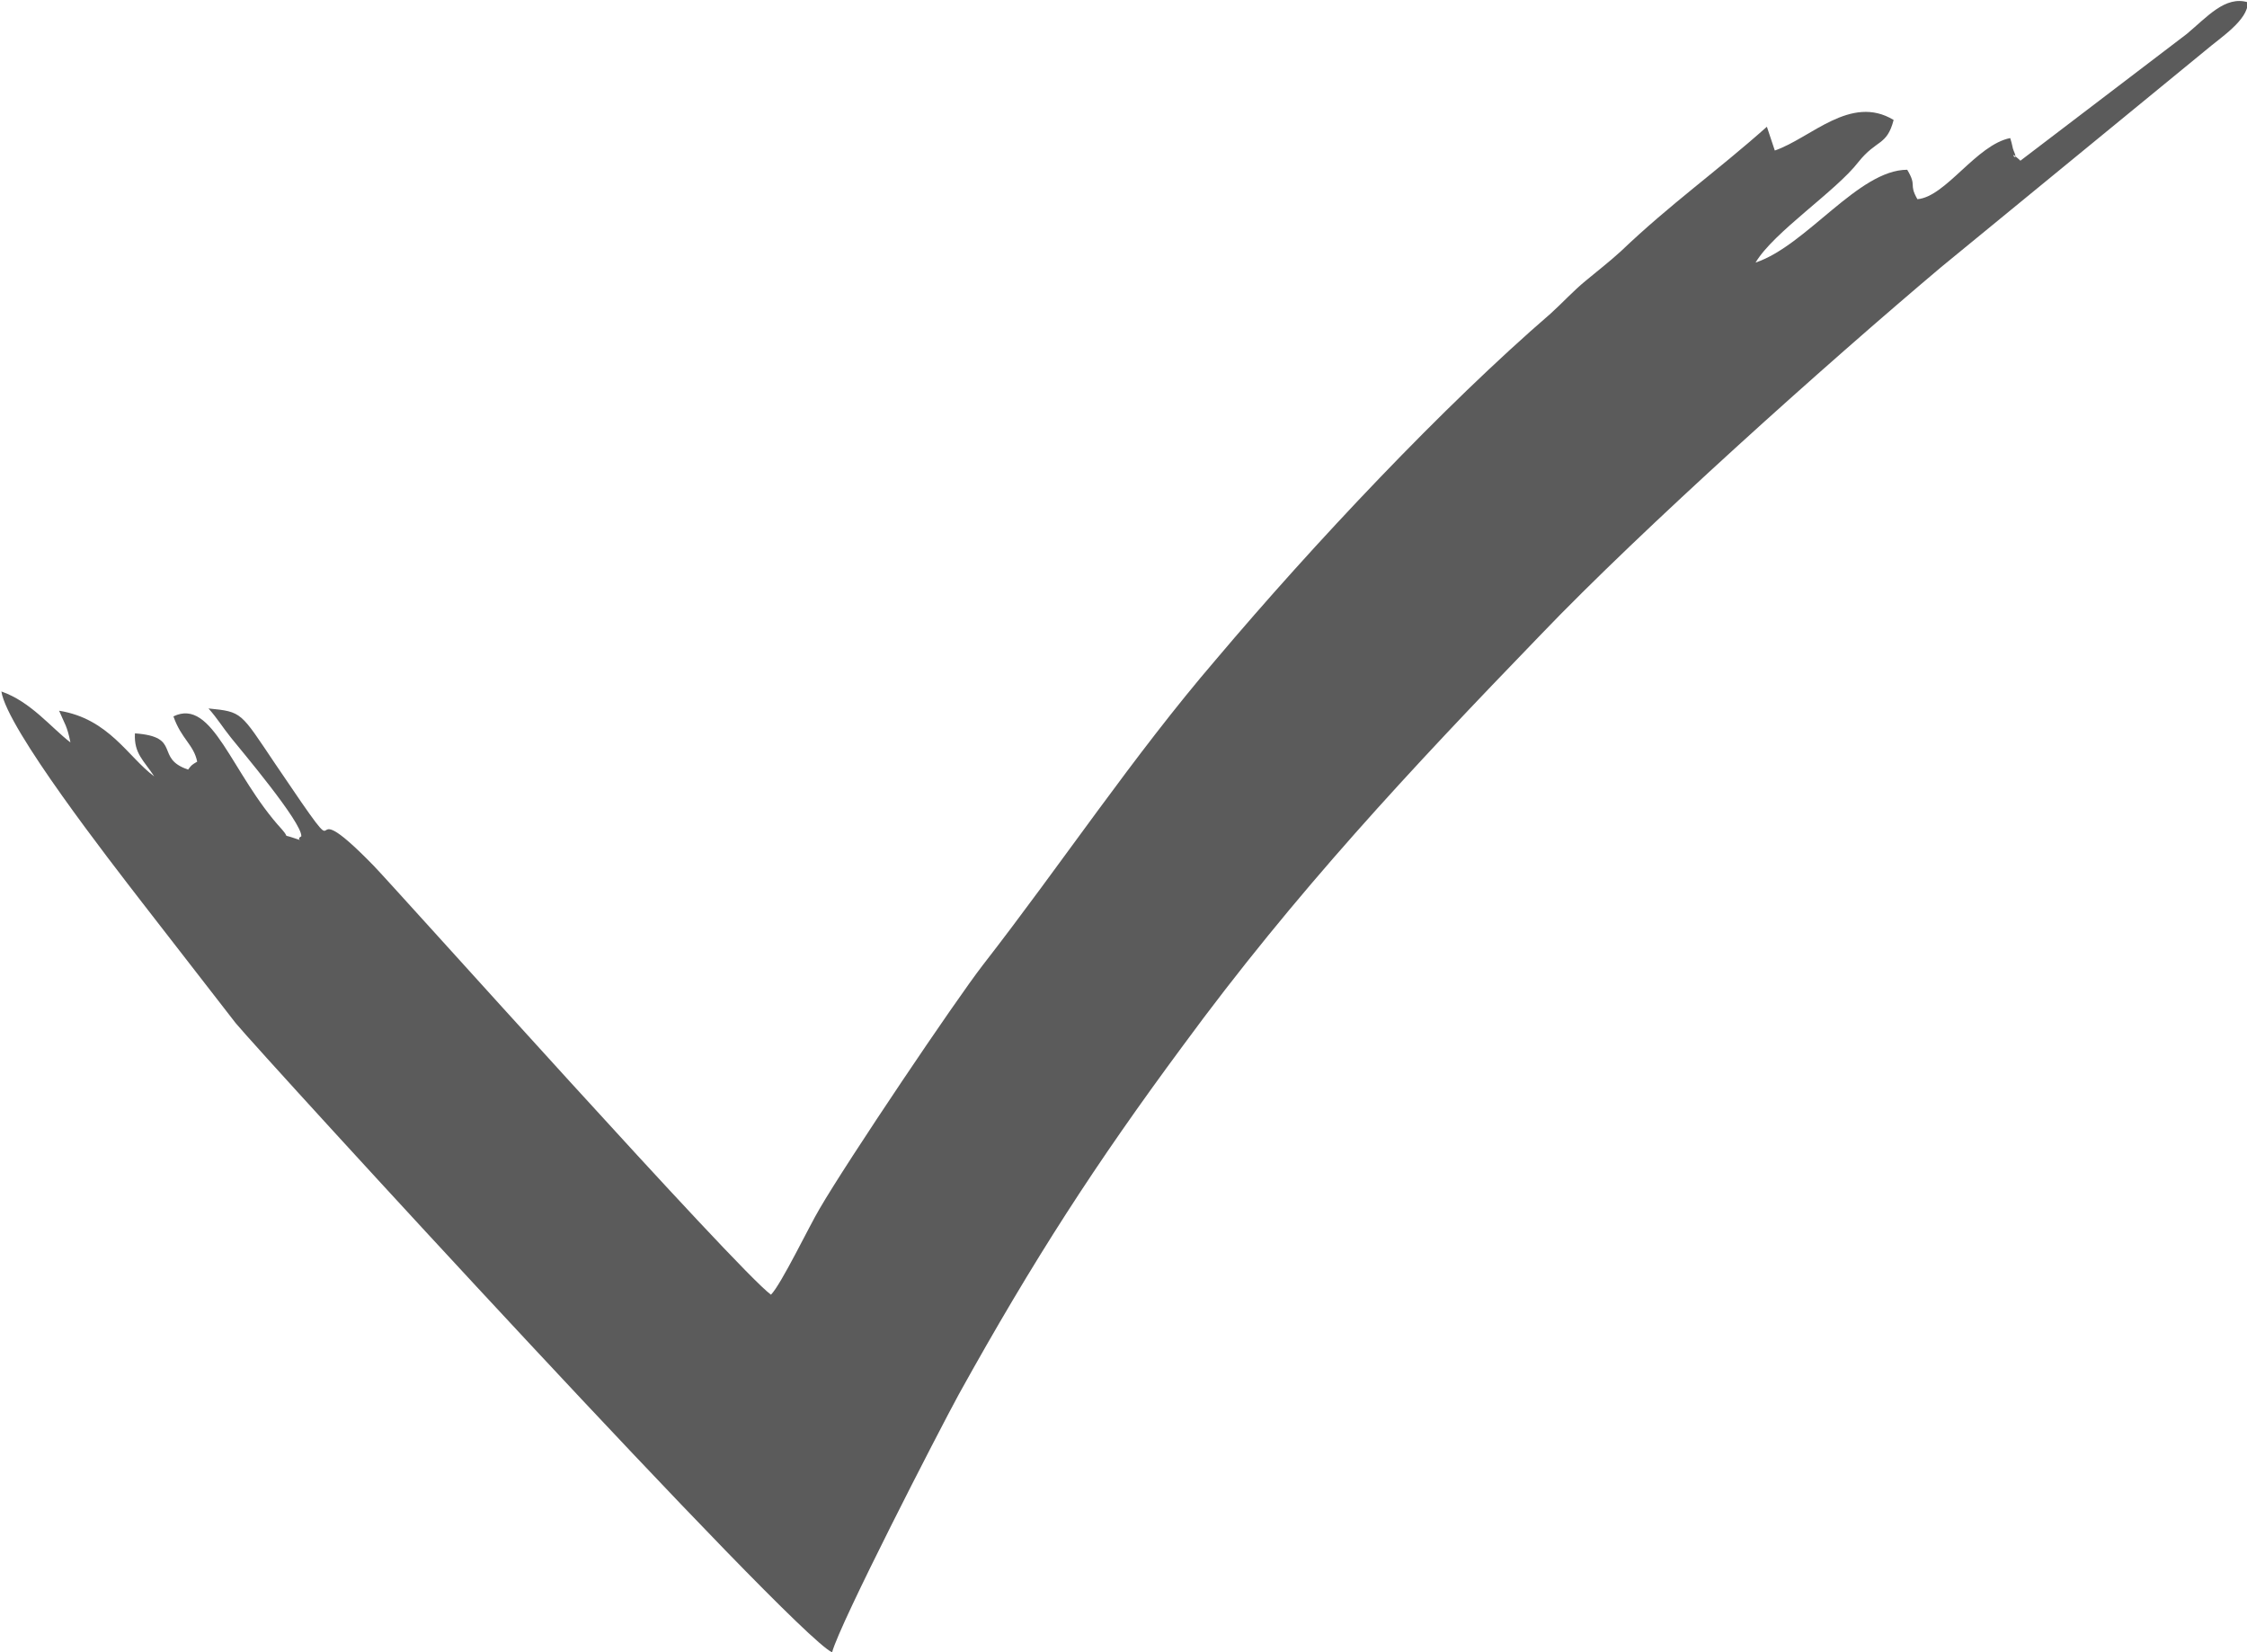
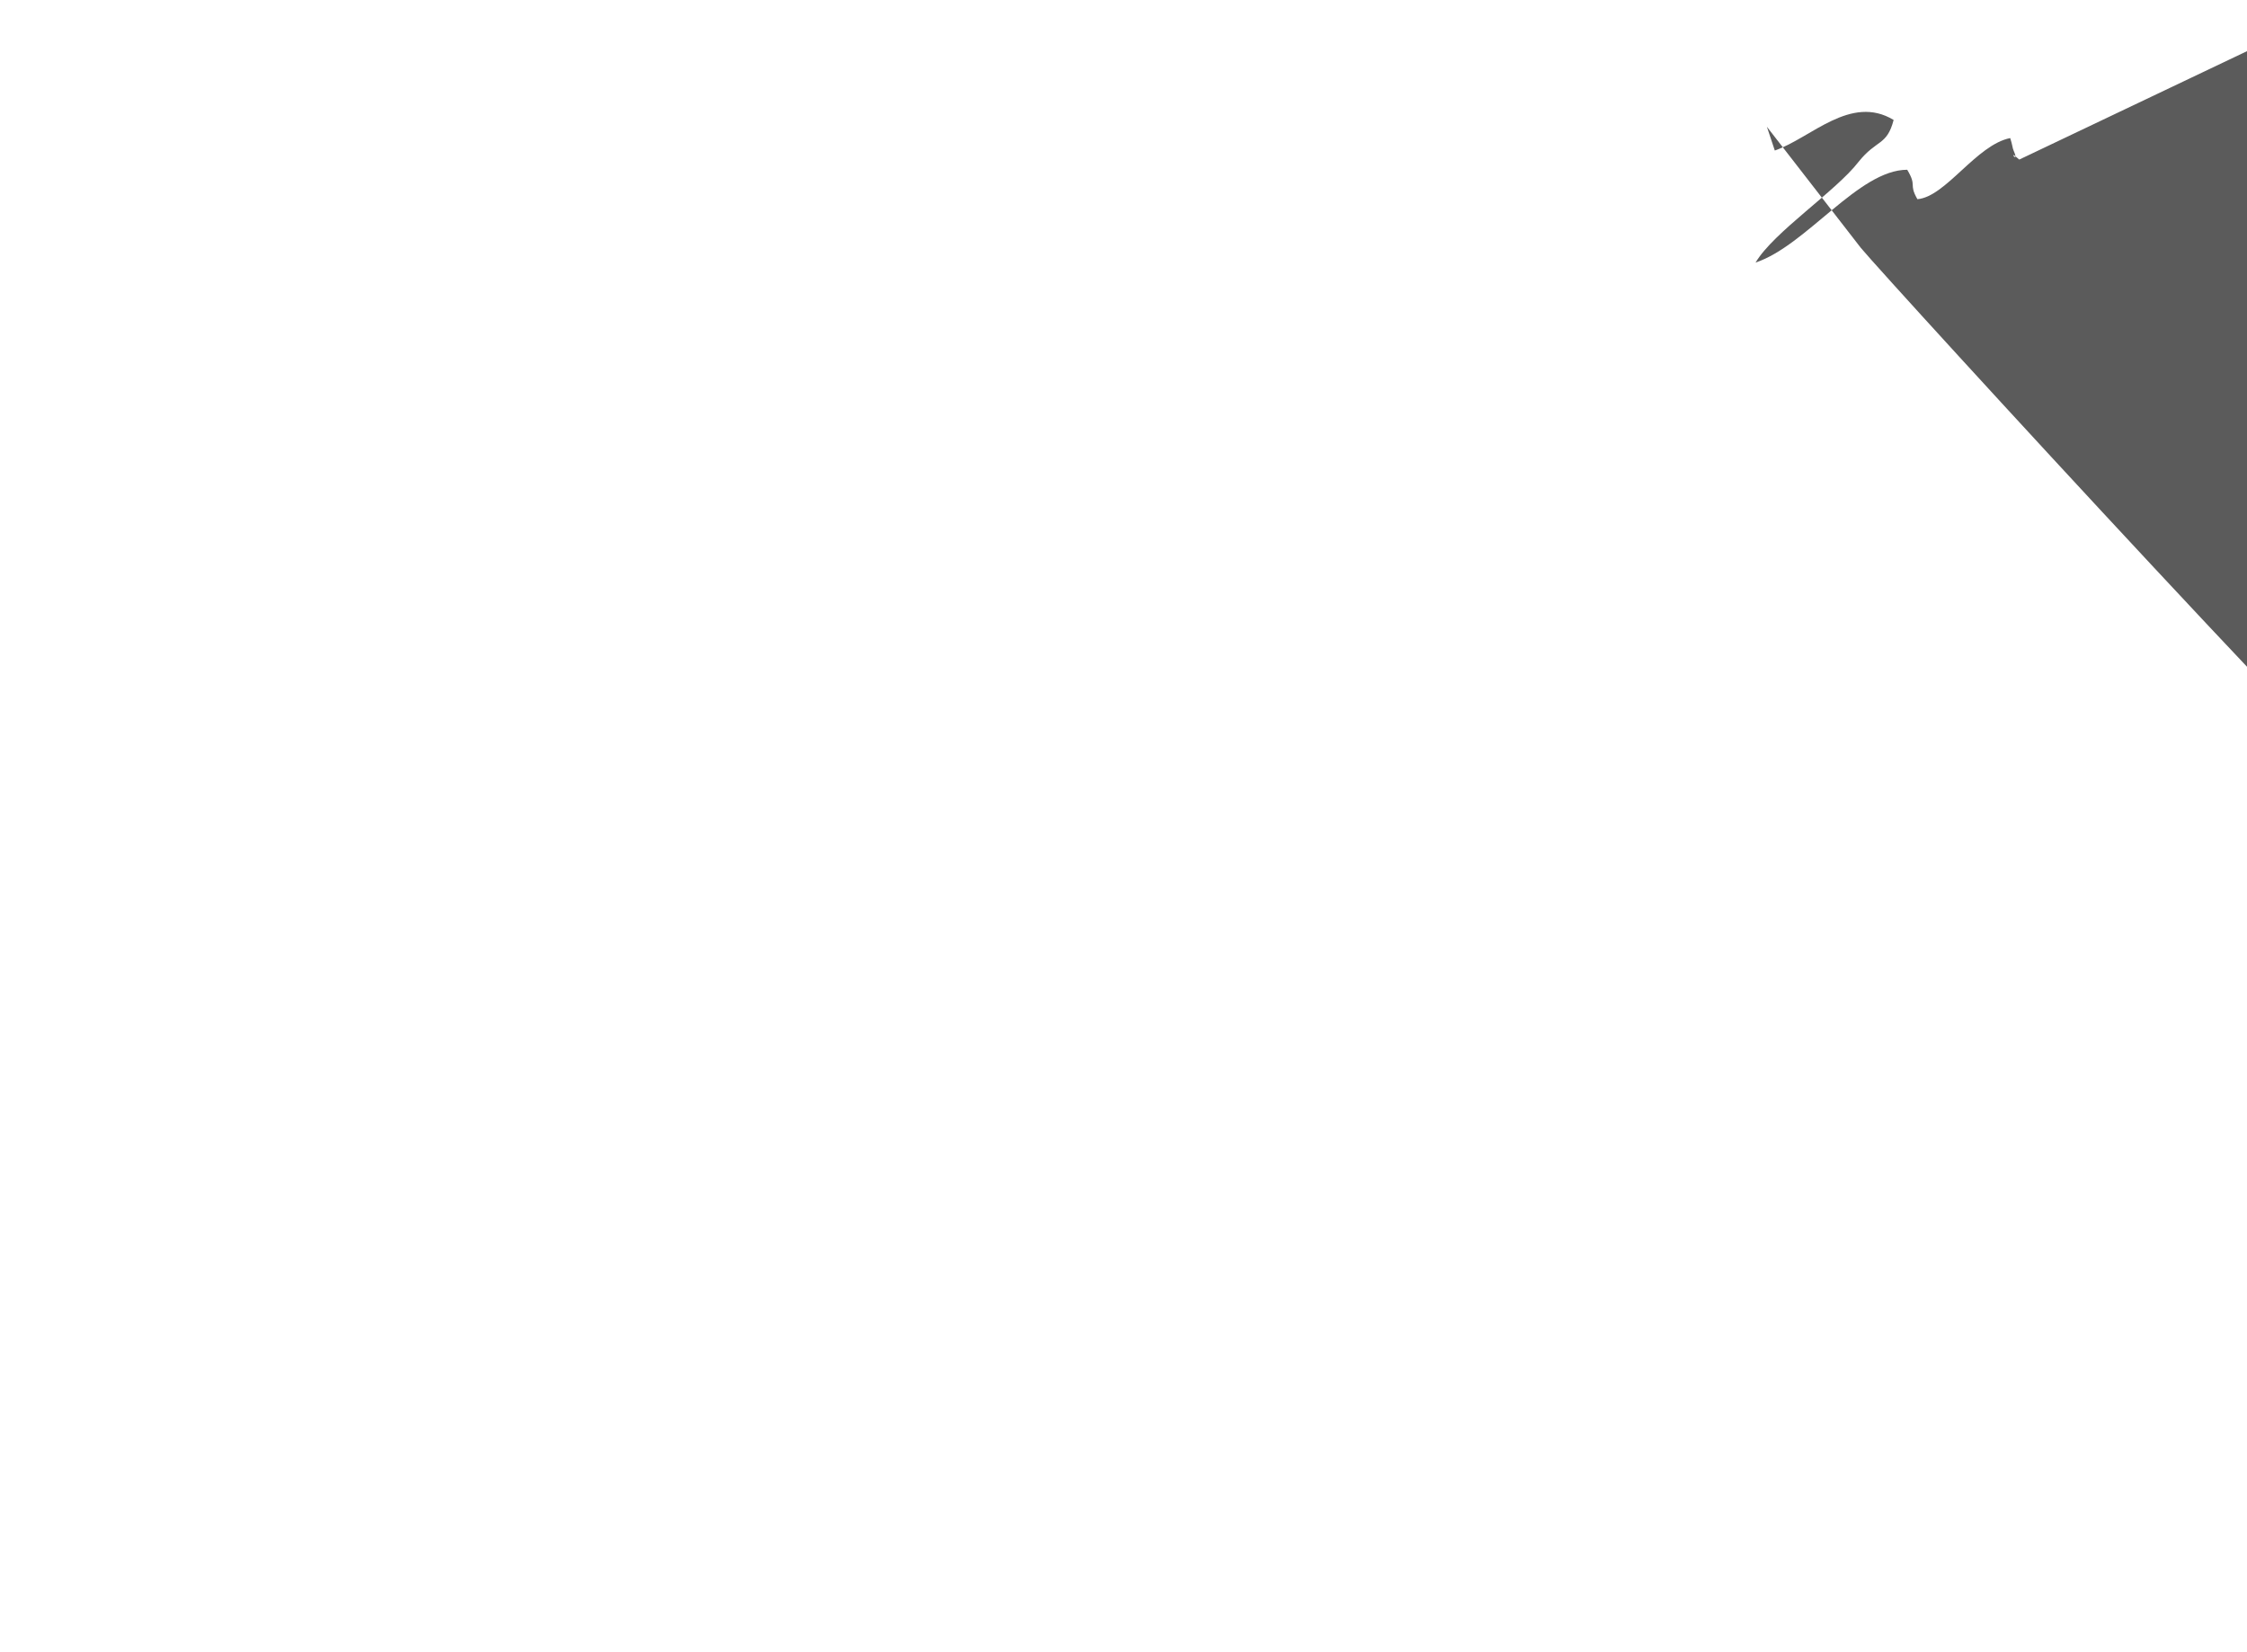
<svg xmlns="http://www.w3.org/2000/svg" xml:space="preserve" width="109.875mm" height="80.796mm" style="shape-rendering:geometricPrecision; text-rendering:geometricPrecision; image-rendering:optimizeQuality; fill-rule:evenodd; clip-rule:evenodd" viewBox="0 0 1985 1460">
  <defs>
    <style type="text/css">
   
    .fil0 {fill:#5B5B5B}
   
  </style>
  </defs>
  <g id="Ebene_x0020_1">
-     <path class="fil0" d="M1784 141c-12,-11 1,6 -5,-8 -1,-2 -1,-5 -3,-11 -30,6 -57,52 -82,54 -8,-14 0,-11 -9,-26 -43,0 -89,67 -134,82 16,-27 71,-63 91,-89 16,-20 25,-14 31,-37 -38,-23 -73,16 -105,27l-7 -21c-45,40 -85,68 -129,110 -11,10 -19,16 -31,26 -11,9 -20,19 -31,29 -95,82 -209,203 -296,306 -73,85 -136,180 -206,270 -24,31 -119,172 -144,215 -9,15 -34,67 -43,76 -30,-22 -328,-355 -351,-379 -75,-77 -10,24 -87,-90 -31,-46 -29,-46 -59,-49 8,9 12,16 20,26 8,10 63,75 62,87 -6,3 5,5 -8,1 -9,-3 -2,1 -9,-7 -45,-49 -61,-117 -96,-100 7,20 18,25 21,40 -5,3 -5,3 -8,7 -30,-10 -5,-29 -47,-32 -1,18 8,24 17,38 -23,-17 -40,-51 -84,-58 5,12 7,13 10,28 -17,-13 -35,-36 -61,-45 5,33 97,151 124,186l83 107c24,29 491,539 527,556 7,-26 94,-195 112,-228 66,-119 121,-204 198,-308 99,-135 201,-244 316,-363 90,-94 252,-239 354,-325l233 -191c14,-12 38,-27 38,-43 -20,-6 -36,13 -54,28l-147 112z" />
+     <path class="fil0" d="M1784 141c-12,-11 1,6 -5,-8 -1,-2 -1,-5 -3,-11 -30,6 -57,52 -82,54 -8,-14 0,-11 -9,-26 -43,0 -89,67 -134,82 16,-27 71,-63 91,-89 16,-20 25,-14 31,-37 -38,-23 -73,16 -105,27l-7 -21l83 107c24,29 491,539 527,556 7,-26 94,-195 112,-228 66,-119 121,-204 198,-308 99,-135 201,-244 316,-363 90,-94 252,-239 354,-325l233 -191c14,-12 38,-27 38,-43 -20,-6 -36,13 -54,28l-147 112z" />
  </g>
</svg>